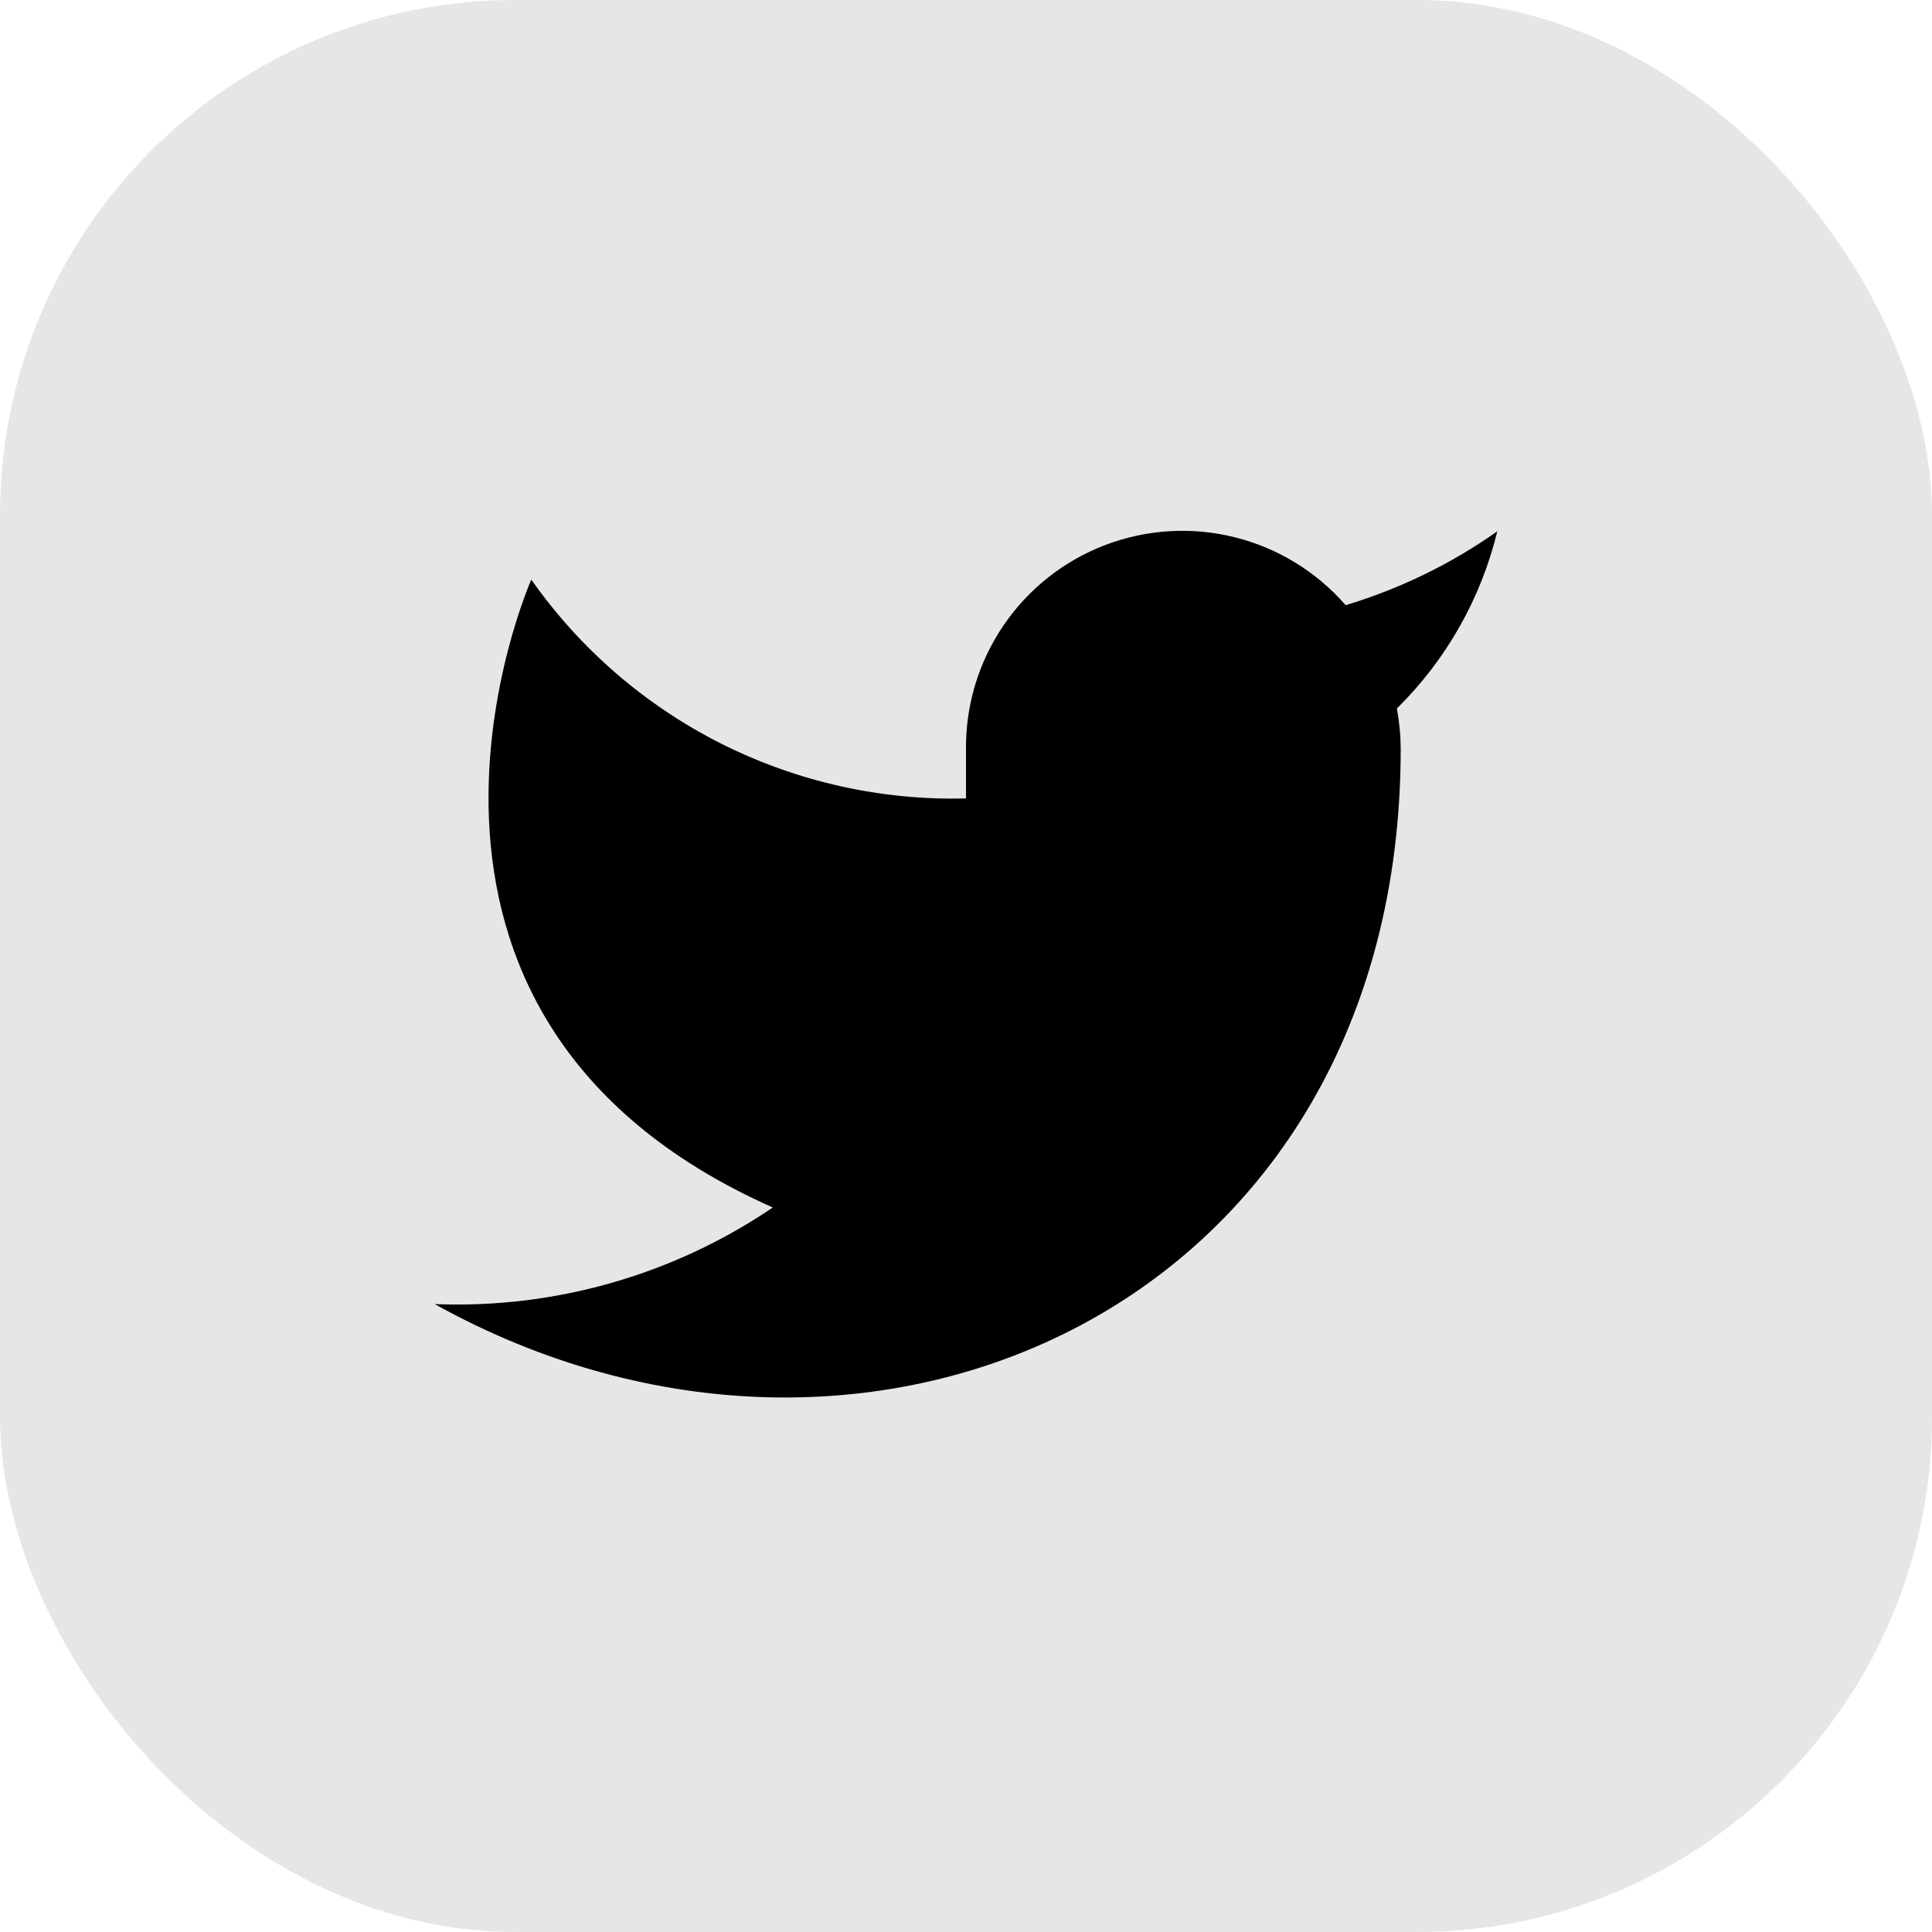
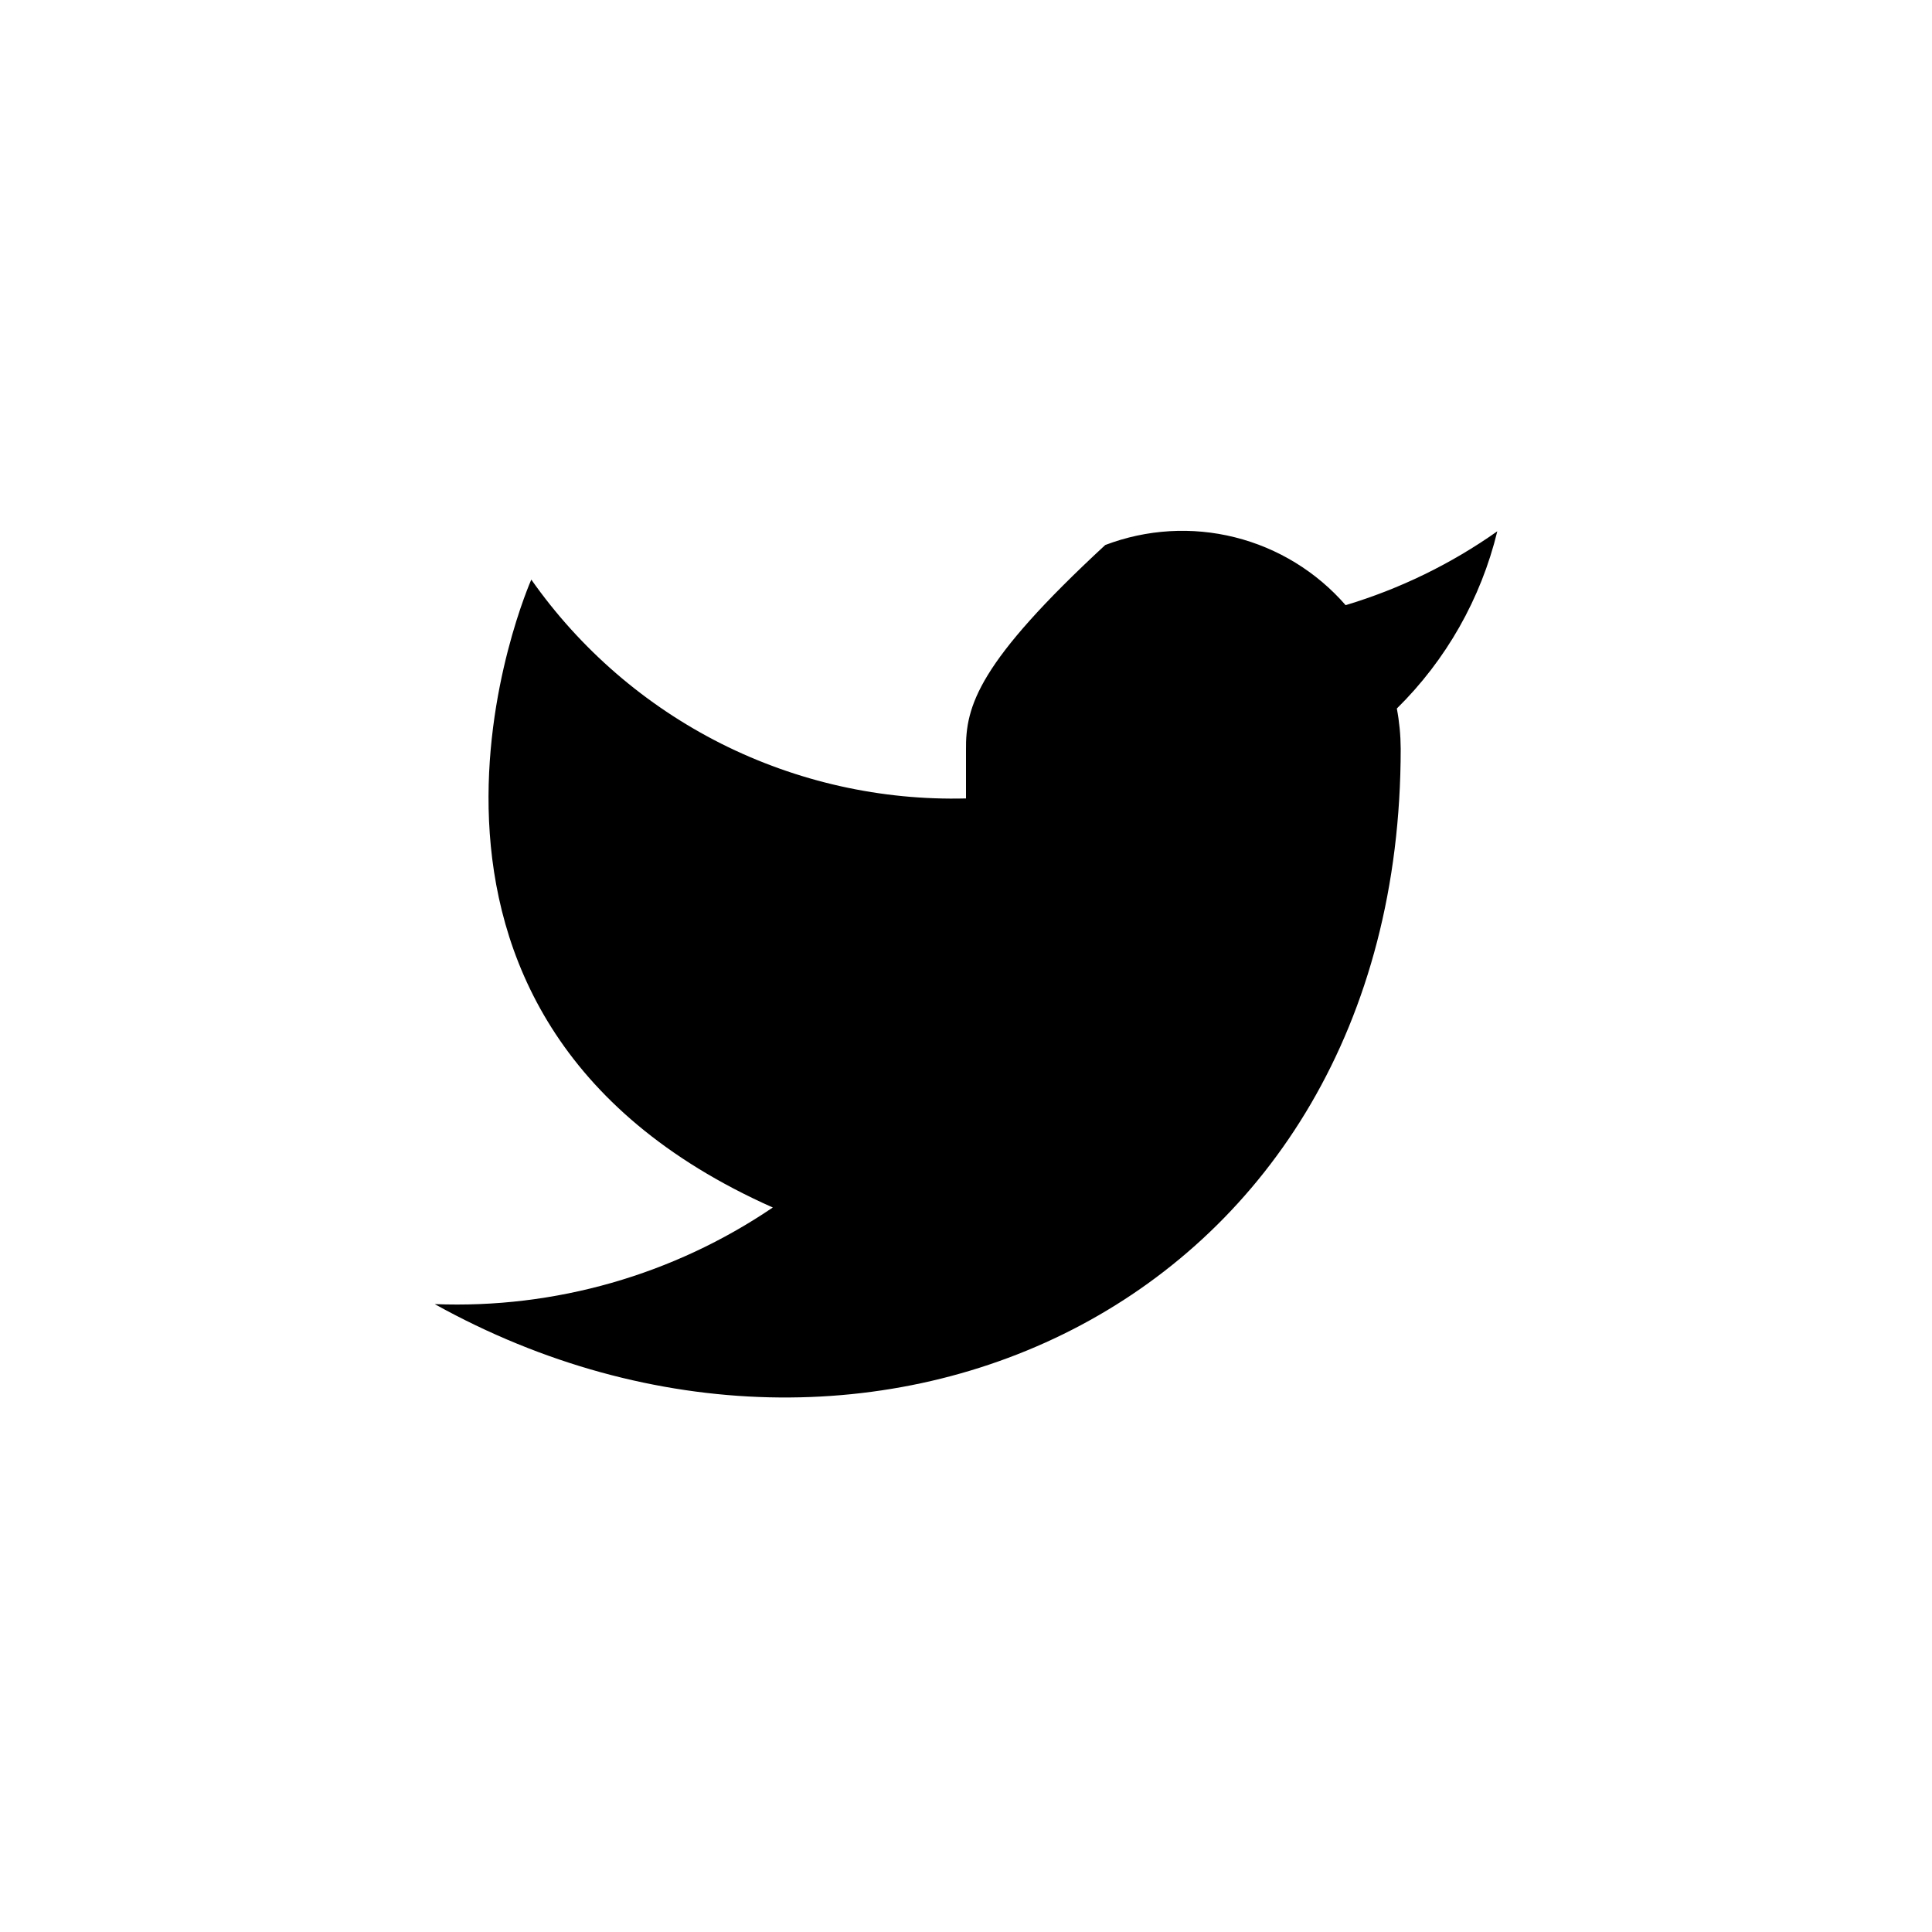
<svg xmlns="http://www.w3.org/2000/svg" width="30" height="30" viewBox="0 0 30 30" fill="none">
-   <rect width="30" height="30" rx="8" fill="black" fill-opacity="0.1" />
-   <path d="M23.25 8.25C22.532 8.757 21.737 9.144 20.895 9.397C20.443 8.878 19.843 8.51 19.175 8.343C18.508 8.176 17.805 8.218 17.162 8.463C16.518 8.709 15.966 9.146 15.58 9.715C15.193 10.285 14.991 10.959 15 11.648V12.398C13.682 12.432 12.376 12.139 11.198 11.547C10.021 10.954 9.008 10.079 8.25 9C8.25 9 5.25 15.75 12 18.75C10.455 19.798 8.615 20.324 6.75 20.25C13.5 24 21.75 20.25 21.75 11.625C21.749 11.416 21.729 11.208 21.69 11.002C22.456 10.248 22.996 9.295 23.25 8.25Z" fill="black" />
+   <path d="M23.25 8.25C22.532 8.757 21.737 9.144 20.895 9.397C20.443 8.878 19.843 8.51 19.175 8.343C18.508 8.176 17.805 8.218 17.162 8.463C15.193 10.285 14.991 10.959 15 11.648V12.398C13.682 12.432 12.376 12.139 11.198 11.547C10.021 10.954 9.008 10.079 8.25 9C8.25 9 5.25 15.75 12 18.75C10.455 19.798 8.615 20.324 6.75 20.25C13.5 24 21.75 20.25 21.75 11.625C21.749 11.416 21.729 11.208 21.69 11.002C22.456 10.248 22.996 9.295 23.25 8.25Z" fill="black" />
</svg>